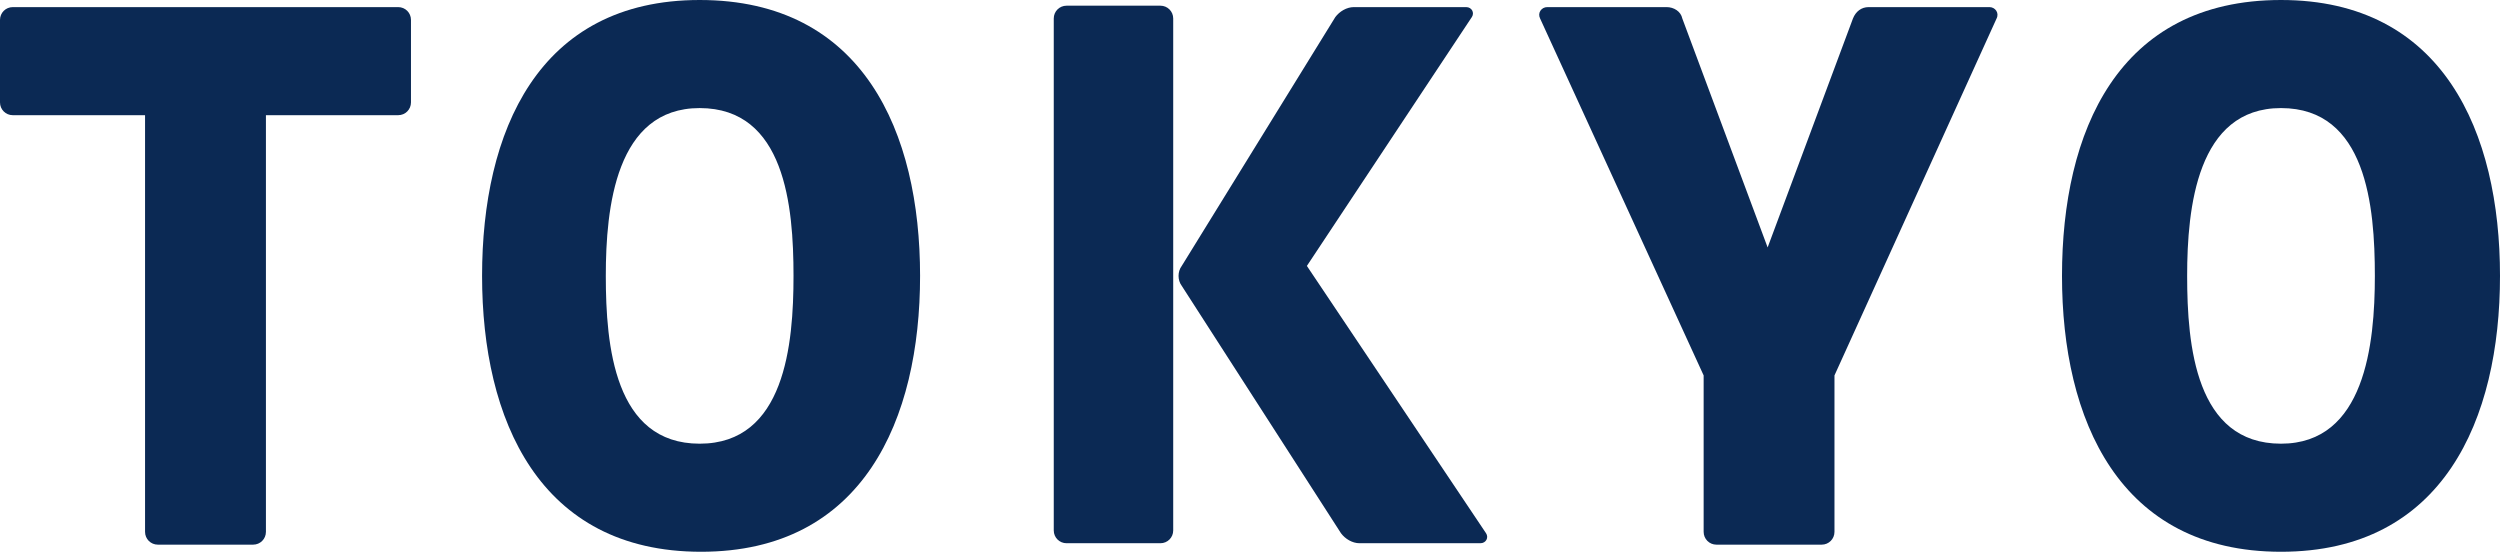
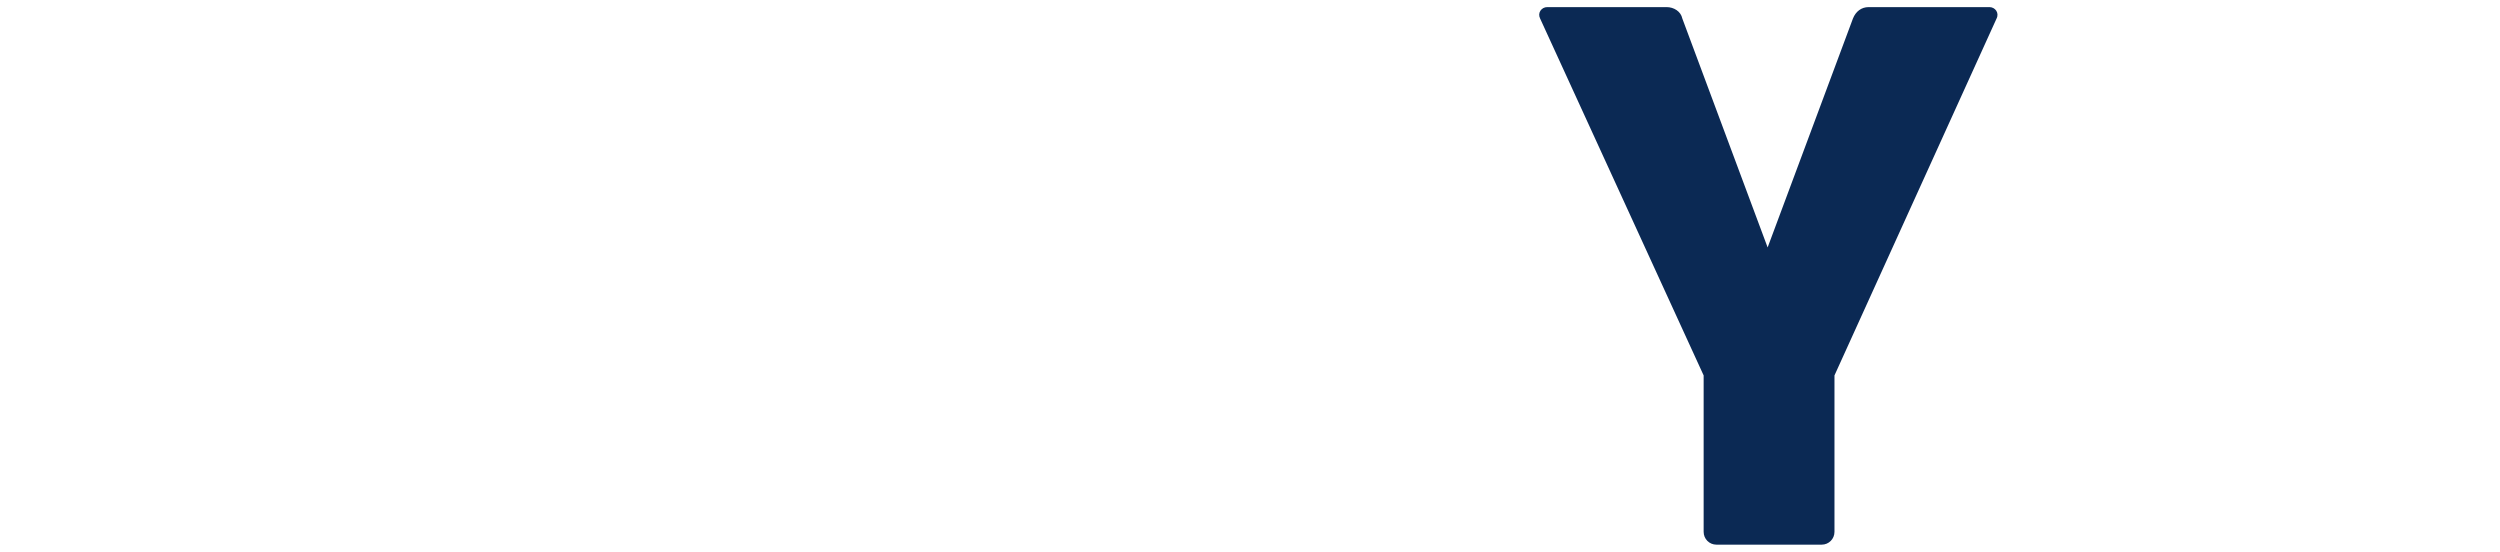
<svg xmlns="http://www.w3.org/2000/svg" version="1.1" id="レイヤー_1" x="0px" y="0px" width="175.8px" height="38.8px" viewBox="0 0 175.8 38.8" style="enable-background:new 0 0 175.8 38.8;" xml:space="preserve">
  <style type="text/css">
	.st0{fill:#0B2954;}
</style>
  <g>
-     <path class="st0" d="M10.2,8.1H0.9C0.4,8.1,0,7.7,0,7.2V1.4c0-0.5,0.4-0.9,0.9-0.9H28c0.5,0,0.9,0.4,0.9,0.9v5.8   c0,0.5-0.4,0.9-0.9,0.9h-9.3v29.3c0,0.5-0.4,0.9-0.9,0.9h-6.7c-0.5,0-0.9-0.4-0.9-0.9V8.1z" />
-     <path class="st0" d="M64.7,19.4c0,10.1-4,19.4-15.4,19.4c-11.4,0-15.4-9.3-15.4-19.4S37.8,0,49.2,0C60.7,0,64.7,9.3,64.7,19.4z    M55.8,19.4c0-4.9-0.6-11.8-6.6-11.8c-5.9,0-6.6,7-6.6,11.8c0,4.9,0.6,11.8,6.6,11.8C55.2,31.2,55.8,24.2,55.8,19.4z" />
-     <path class="st0" d="M75,38.2c-0.5,0-0.9-0.4-0.9-0.9v-36c0-0.5,0.4-0.9,0.9-0.9h6.6c0.5,0,0.9,0.4,0.9,0.9v36   c0,0.5-0.4,0.9-0.9,0.9H75z M91.9,18.7l12.6,18.8c0.2,0.3,0,0.7-0.4,0.7h-8.5c-0.5,0-1-0.3-1.3-0.7L83.1,20.1c-0.3-0.4-0.3-1,0-1.4   L93.9,1.2c0.3-0.4,0.8-0.7,1.3-0.7h7.9c0.4,0,0.6,0.4,0.4,0.7L91.9,18.7z" />
    <path class="st0" d="M119.8,26.4L108.3,1.3c-0.2-0.4,0.1-0.8,0.5-0.8h8.4c0.5,0,1,0.3,1.1,0.8l6,16.1l6-16.1   c0.2-0.5,0.6-0.8,1.1-0.8h8.5c0.4,0,0.7,0.4,0.5,0.8L129,26.4v11c0,0.5-0.4,0.9-0.9,0.9h-7.4c-0.5,0-0.9-0.4-0.9-0.9V26.4z" />
-     <path class="st0" d="M175.8,19.4c0,10.1-4,19.4-15.4,19.4c-11.4,0-15.4-9.3-15.4-19.4S148.9,0,160.4,0   C171.8,0,175.8,9.3,175.8,19.4z M167,19.4c0-4.9-0.6-11.8-6.6-11.8c-5.9,0-6.6,7-6.6,11.8c0,4.9,0.6,11.8,6.6,11.8   C166.3,31.2,167,24.2,167,19.4z" />
  </g>
</svg>